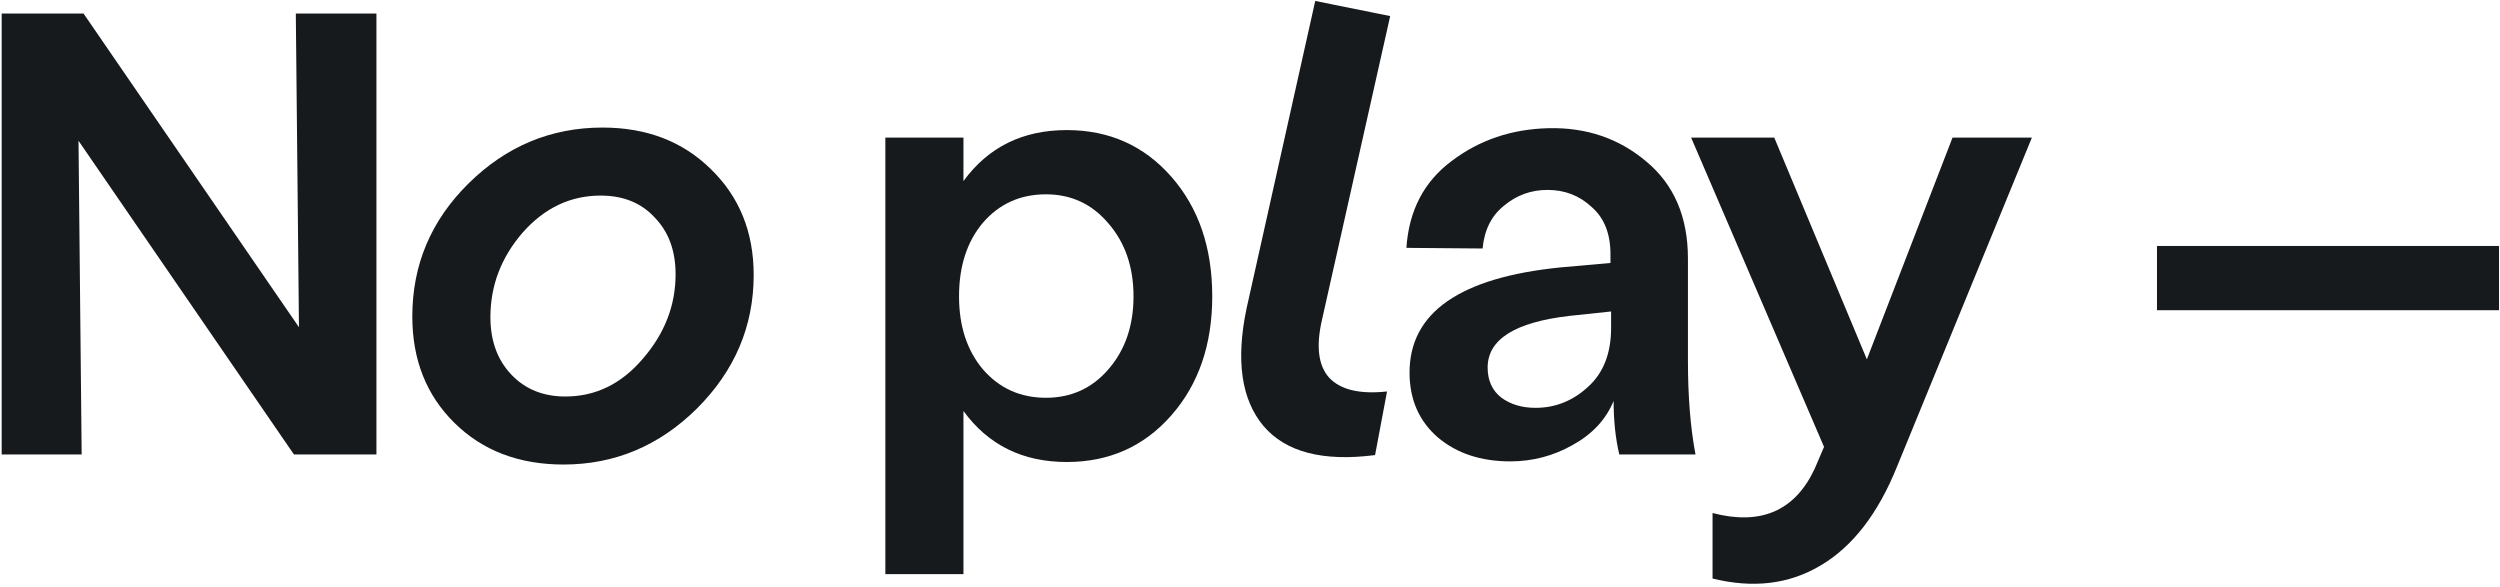
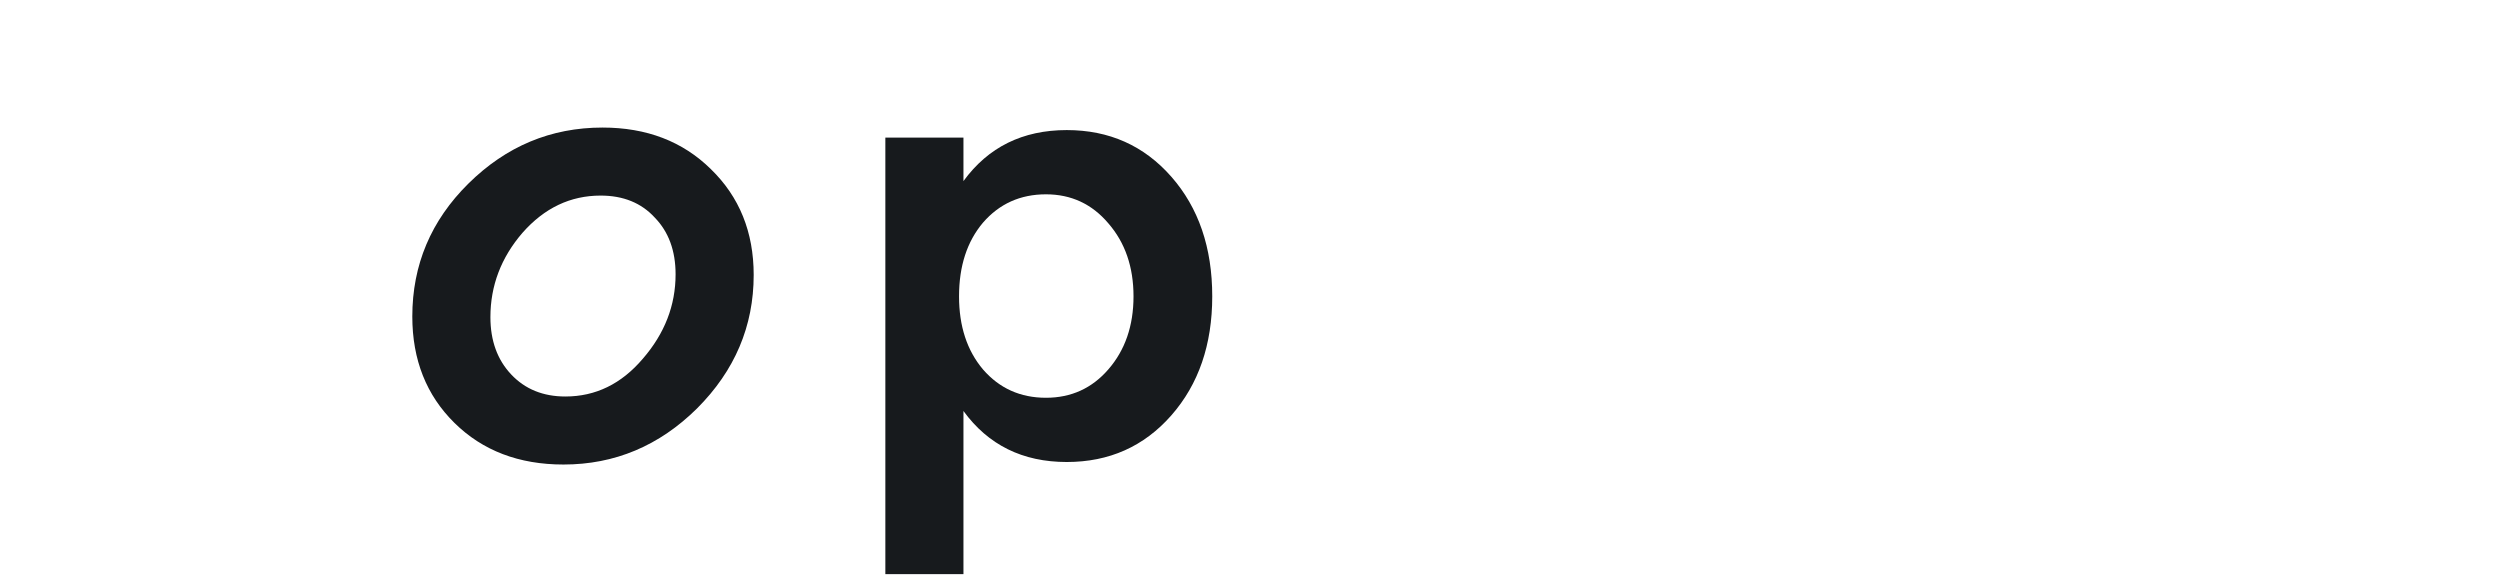
<svg xmlns="http://www.w3.org/2000/svg" width="520" height="122" viewBox="0 0 520 122" fill="none">
-   <path d="M0.348 94.526V2.819H17.379L62.184 68.062L61.529 2.819H78.298V94.526H61.136L16.331 29.283L16.986 94.526H0.348Z" fill="#171A1D" />
  <path d="M117.203 96.622C107.945 96.622 100.39 93.74 94.538 87.975C88.686 82.211 85.76 74.831 85.76 65.835C85.76 55.092 89.647 45.878 97.42 38.192C105.281 30.419 114.582 26.532 125.325 26.532C134.496 26.532 142.007 29.414 147.859 35.178C153.798 40.943 156.767 48.279 156.767 57.188C156.767 67.843 152.837 77.101 144.976 84.962C137.116 92.735 127.858 96.622 117.203 96.622ZM102.006 65.966C102.006 70.857 103.447 74.831 106.329 77.887C109.211 80.944 112.967 82.473 117.596 82.473C123.884 82.473 129.255 79.853 133.71 74.612C138.251 69.372 140.522 63.52 140.522 57.057C140.522 52.166 139.081 48.236 136.199 45.266C133.404 42.209 129.648 40.681 124.932 40.681C118.644 40.681 113.229 43.257 108.687 48.41C104.233 53.563 102.006 59.415 102.006 65.966Z" fill="#171A1D" />
  <path d="M184.153 119.417V28.628H200.398V37.668C205.551 30.593 212.713 27.056 221.884 27.056C230.705 27.056 237.954 30.288 243.631 36.751C249.308 43.214 252.147 51.511 252.147 61.642C252.147 71.686 249.308 79.94 243.631 86.403C237.954 92.866 230.705 96.098 221.884 96.098C212.713 96.098 205.551 92.56 200.398 85.486V119.417H184.153ZM199.481 61.642C199.481 67.843 201.141 72.909 204.46 76.839C207.866 80.77 212.233 82.735 217.561 82.735C222.801 82.735 227.124 80.77 230.53 76.839C234.024 72.822 235.771 67.756 235.771 61.642C235.771 55.529 234.024 50.463 230.53 46.445C227.124 42.428 222.801 40.419 217.561 40.419C212.233 40.419 207.866 42.384 204.46 46.314C201.141 50.245 199.481 55.354 199.481 61.642Z" fill="#171A1D" />
-   <path d="M286.015 94.657C275.185 96.054 267.455 94.045 262.826 88.63C258.197 83.128 257.018 74.962 259.289 64.132L273.569 0.199L289.159 3.343L275.01 66.359C273.7 71.948 274.18 76.01 276.451 78.543C278.809 81.075 282.827 82.036 288.504 81.425L286.015 94.657Z" fill="#171A1D" />
-   <path d="M314.147 95.967C308.033 95.967 303.011 94.307 299.081 90.988C295.151 87.582 293.185 83.084 293.185 77.494C293.185 65.005 303.666 57.712 324.628 55.616L334.977 54.699V52.865C334.977 48.585 333.667 45.31 331.047 43.039C328.514 40.681 325.457 39.502 321.876 39.502C318.47 39.502 315.457 40.593 312.837 42.777C310.217 44.873 308.732 47.843 308.383 51.686L292.53 51.555C293.054 43.781 296.199 37.755 301.963 33.475C307.727 29.108 314.453 26.838 322.138 26.663C329.999 26.488 336.768 28.803 342.445 33.606C348.209 38.41 351.091 45.135 351.091 53.782V75.005C351.091 82.516 351.616 89.023 352.664 94.526H336.811C336.025 91.207 335.632 87.495 335.632 83.39C334.06 87.233 331.222 90.29 327.117 92.56C323.099 94.831 318.776 95.967 314.147 95.967ZM309.431 76.446C309.431 79.154 310.391 81.25 312.313 82.735C314.234 84.132 316.592 84.831 319.387 84.831C323.492 84.831 327.117 83.39 330.261 80.508C333.493 77.625 335.108 73.52 335.108 68.193V64.787L326.462 65.704C315.108 67.014 309.431 70.595 309.431 76.446Z" fill="#171A1D" />
-   <path d="M356.21 106.709C366.254 109.33 373.329 106.273 377.433 97.539L379.399 92.954L351.756 28.628H369.049L388.307 74.743L406.124 28.628H422.632L394.596 97.015C390.665 106.797 385.381 113.653 378.744 117.583C372.193 121.513 364.682 122.43 356.21 120.334V106.709Z" fill="#171A1D" />
-   <path d="M448.653 64.525V51.162H519.791V64.525H448.653Z" fill="#171A1D" />
</svg>